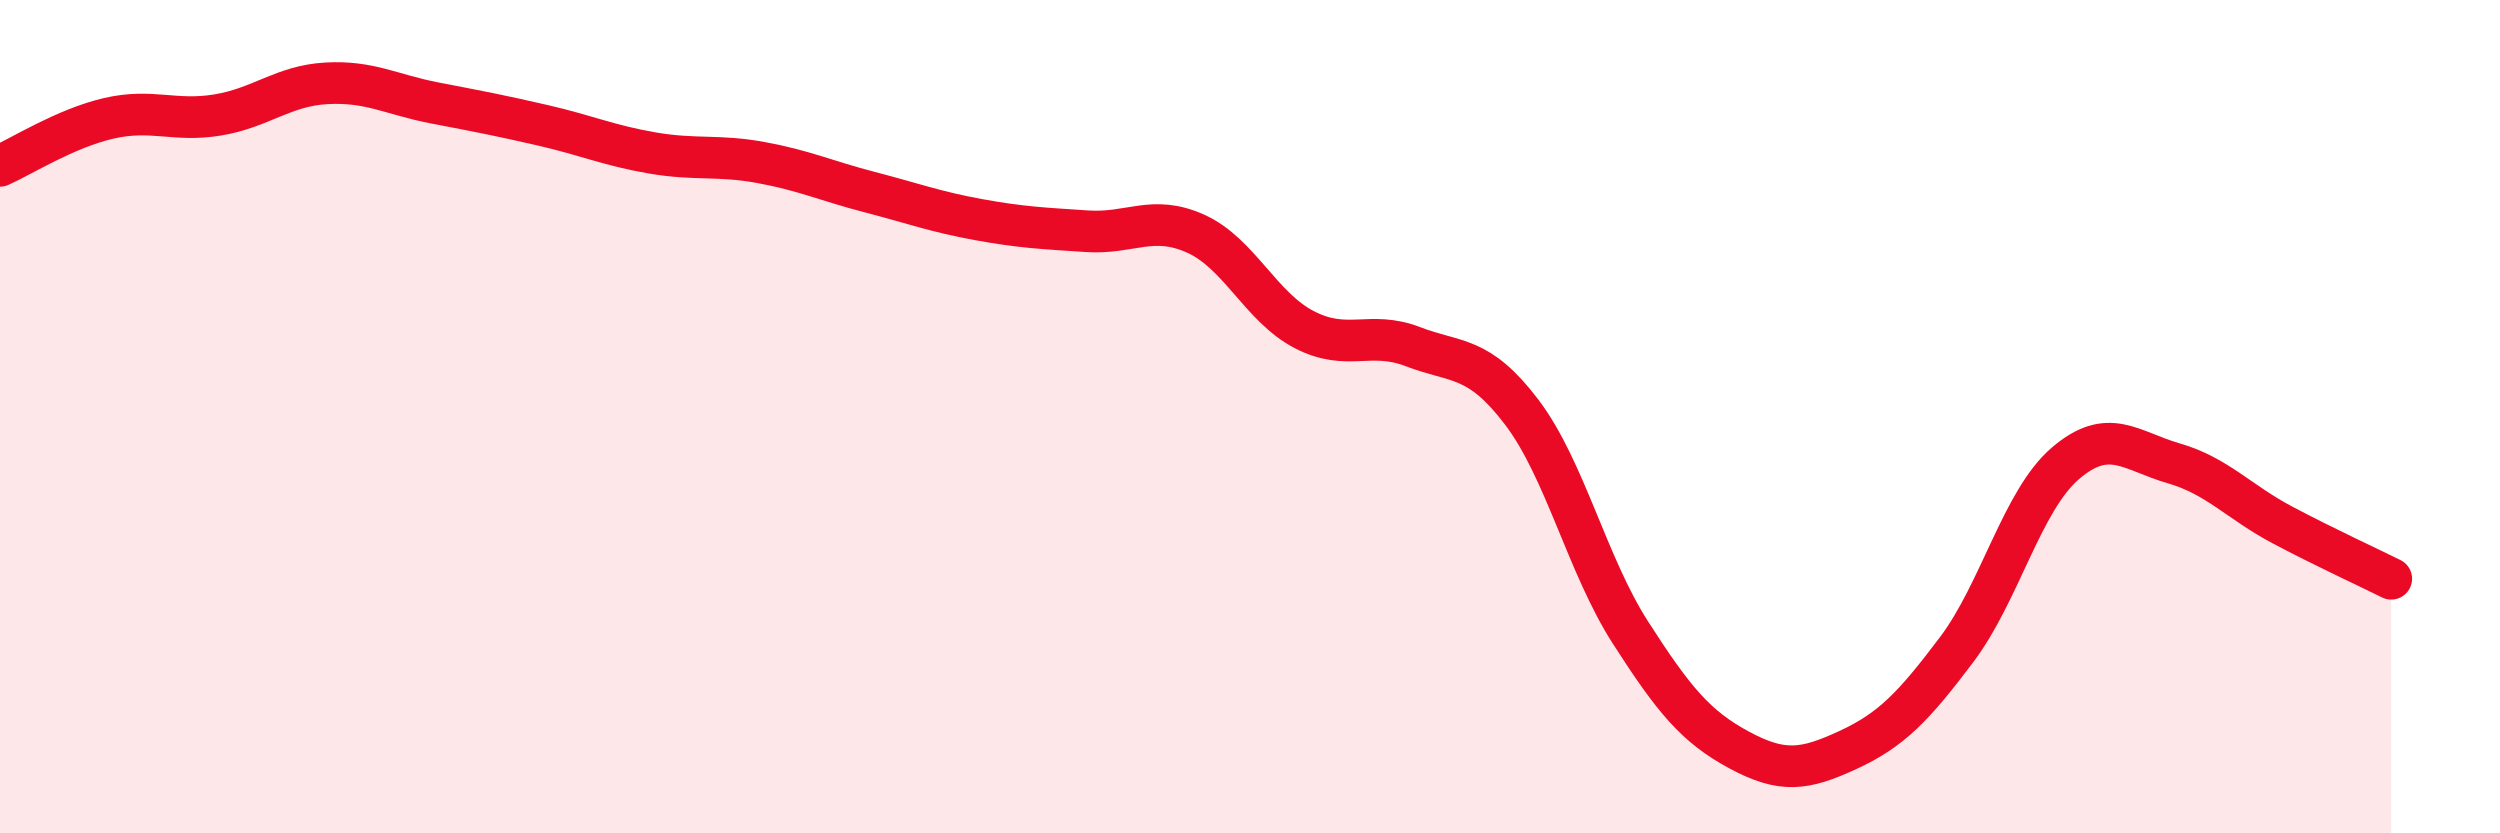
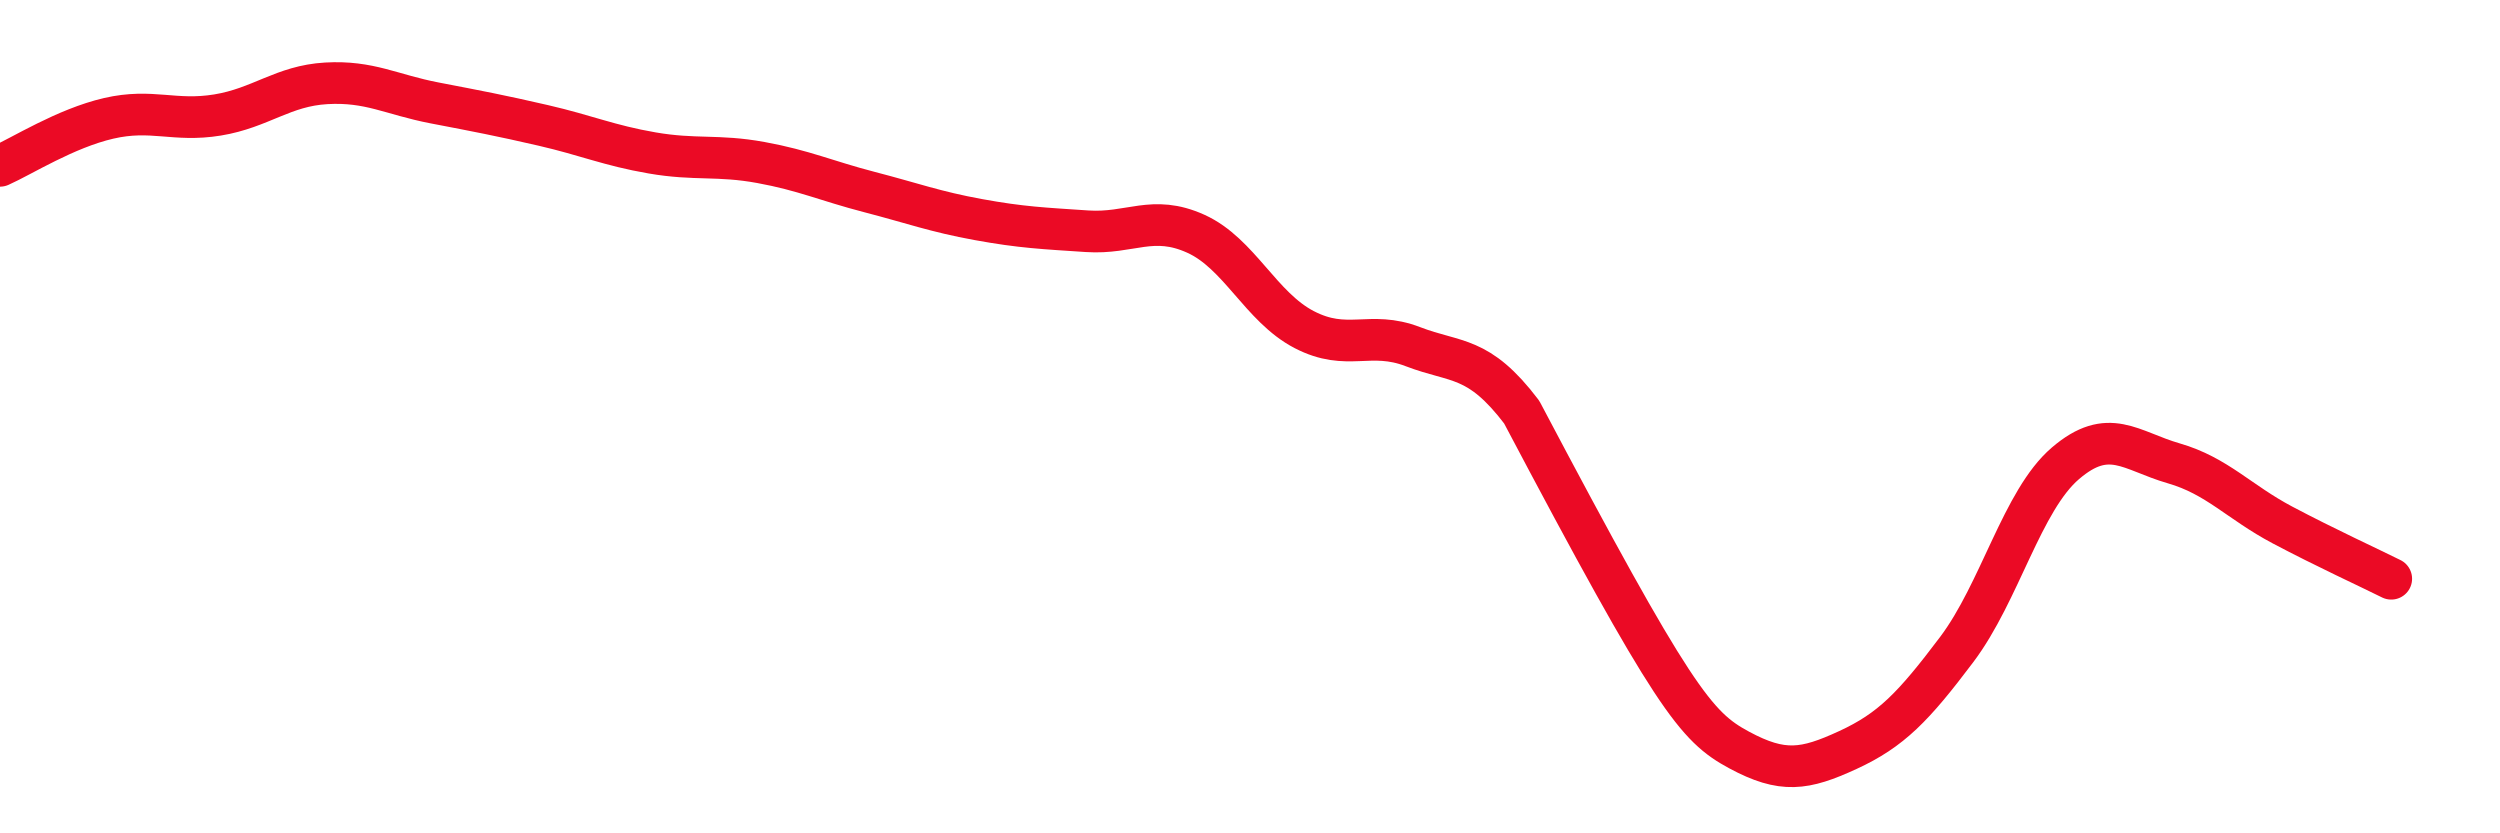
<svg xmlns="http://www.w3.org/2000/svg" width="60" height="20" viewBox="0 0 60 20">
-   <path d="M 0,3.98 C 0.52,3.75 1.57,3.08 2.61,2.84 C 3.65,2.6 4.18,2.93 5.22,2.76 C 6.26,2.59 6.79,2.06 7.83,2 C 8.87,1.94 9.39,2.27 10.43,2.47 C 11.47,2.67 12,2.77 13.04,3.01 C 14.08,3.25 14.61,3.49 15.65,3.67 C 16.69,3.85 17.22,3.71 18.26,3.9 C 19.3,4.09 19.83,4.34 20.87,4.61 C 21.91,4.88 22.44,5.08 23.48,5.27 C 24.52,5.46 25.05,5.48 26.09,5.55 C 27.13,5.62 27.66,5.14 28.7,5.61 C 29.74,6.08 30.26,7.37 31.3,7.91 C 32.34,8.45 32.87,7.92 33.91,8.32 C 34.95,8.72 35.48,8.52 36.52,9.89 C 37.56,11.26 38.09,13.56 39.13,15.18 C 40.17,16.8 40.7,17.44 41.74,18 C 42.78,18.56 43.31,18.48 44.35,18 C 45.39,17.52 45.92,16.97 46.96,15.59 C 48,14.21 48.53,12.01 49.57,11.12 C 50.61,10.23 51.13,10.82 52.17,11.12 C 53.21,11.42 53.74,12.05 54.78,12.6 C 55.82,13.15 56.87,13.63 57.39,13.89L57.39 20L0 20Z" fill="#EB0A25" opacity="0.1" stroke-linecap="round" stroke-linejoin="round" />
-   <path d="M 0,3.98 C 0.52,3.75 1.57,3.08 2.61,2.84 C 3.65,2.6 4.18,2.93 5.22,2.76 C 6.26,2.59 6.79,2.06 7.83,2 C 8.87,1.94 9.39,2.27 10.43,2.47 C 11.47,2.67 12,2.77 13.04,3.01 C 14.08,3.25 14.61,3.49 15.65,3.67 C 16.69,3.85 17.22,3.71 18.26,3.9 C 19.3,4.09 19.83,4.34 20.87,4.61 C 21.91,4.88 22.44,5.08 23.48,5.27 C 24.52,5.46 25.05,5.48 26.09,5.55 C 27.13,5.62 27.66,5.14 28.7,5.61 C 29.74,6.08 30.26,7.37 31.3,7.91 C 32.34,8.45 32.87,7.92 33.91,8.32 C 34.95,8.72 35.48,8.52 36.52,9.89 C 37.56,11.26 38.09,13.56 39.13,15.18 C 40.17,16.8 40.7,17.44 41.74,18 C 42.78,18.56 43.31,18.48 44.35,18 C 45.39,17.52 45.92,16.97 46.96,15.59 C 48,14.21 48.53,12.01 49.57,11.12 C 50.61,10.23 51.13,10.82 52.17,11.12 C 53.21,11.42 53.74,12.05 54.78,12.6 C 55.82,13.15 56.87,13.63 57.39,13.89" stroke="#EB0A25" stroke-width="1" fill="none" stroke-linecap="round" stroke-linejoin="round" />
+   <path d="M 0,3.98 C 0.52,3.75 1.57,3.08 2.61,2.84 C 3.65,2.6 4.18,2.93 5.22,2.76 C 6.26,2.59 6.79,2.06 7.83,2 C 8.87,1.94 9.39,2.27 10.43,2.47 C 11.47,2.67 12,2.77 13.04,3.01 C 14.08,3.25 14.61,3.49 15.65,3.67 C 16.69,3.85 17.22,3.71 18.26,3.9 C 19.3,4.09 19.83,4.34 20.87,4.61 C 21.91,4.88 22.44,5.08 23.48,5.27 C 24.52,5.46 25.05,5.48 26.09,5.55 C 27.13,5.62 27.66,5.14 28.7,5.61 C 29.74,6.08 30.26,7.37 31.3,7.91 C 32.34,8.45 32.87,7.92 33.91,8.32 C 34.95,8.72 35.48,8.52 36.52,9.89 C 40.17,16.8 40.7,17.44 41.74,18 C 42.78,18.56 43.31,18.48 44.35,18 C 45.39,17.52 45.92,16.97 46.96,15.59 C 48,14.21 48.53,12.01 49.57,11.12 C 50.61,10.23 51.13,10.82 52.17,11.12 C 53.21,11.42 53.74,12.05 54.78,12.6 C 55.82,13.15 56.87,13.63 57.39,13.89" stroke="#EB0A25" stroke-width="1" fill="none" stroke-linecap="round" stroke-linejoin="round" />
</svg>